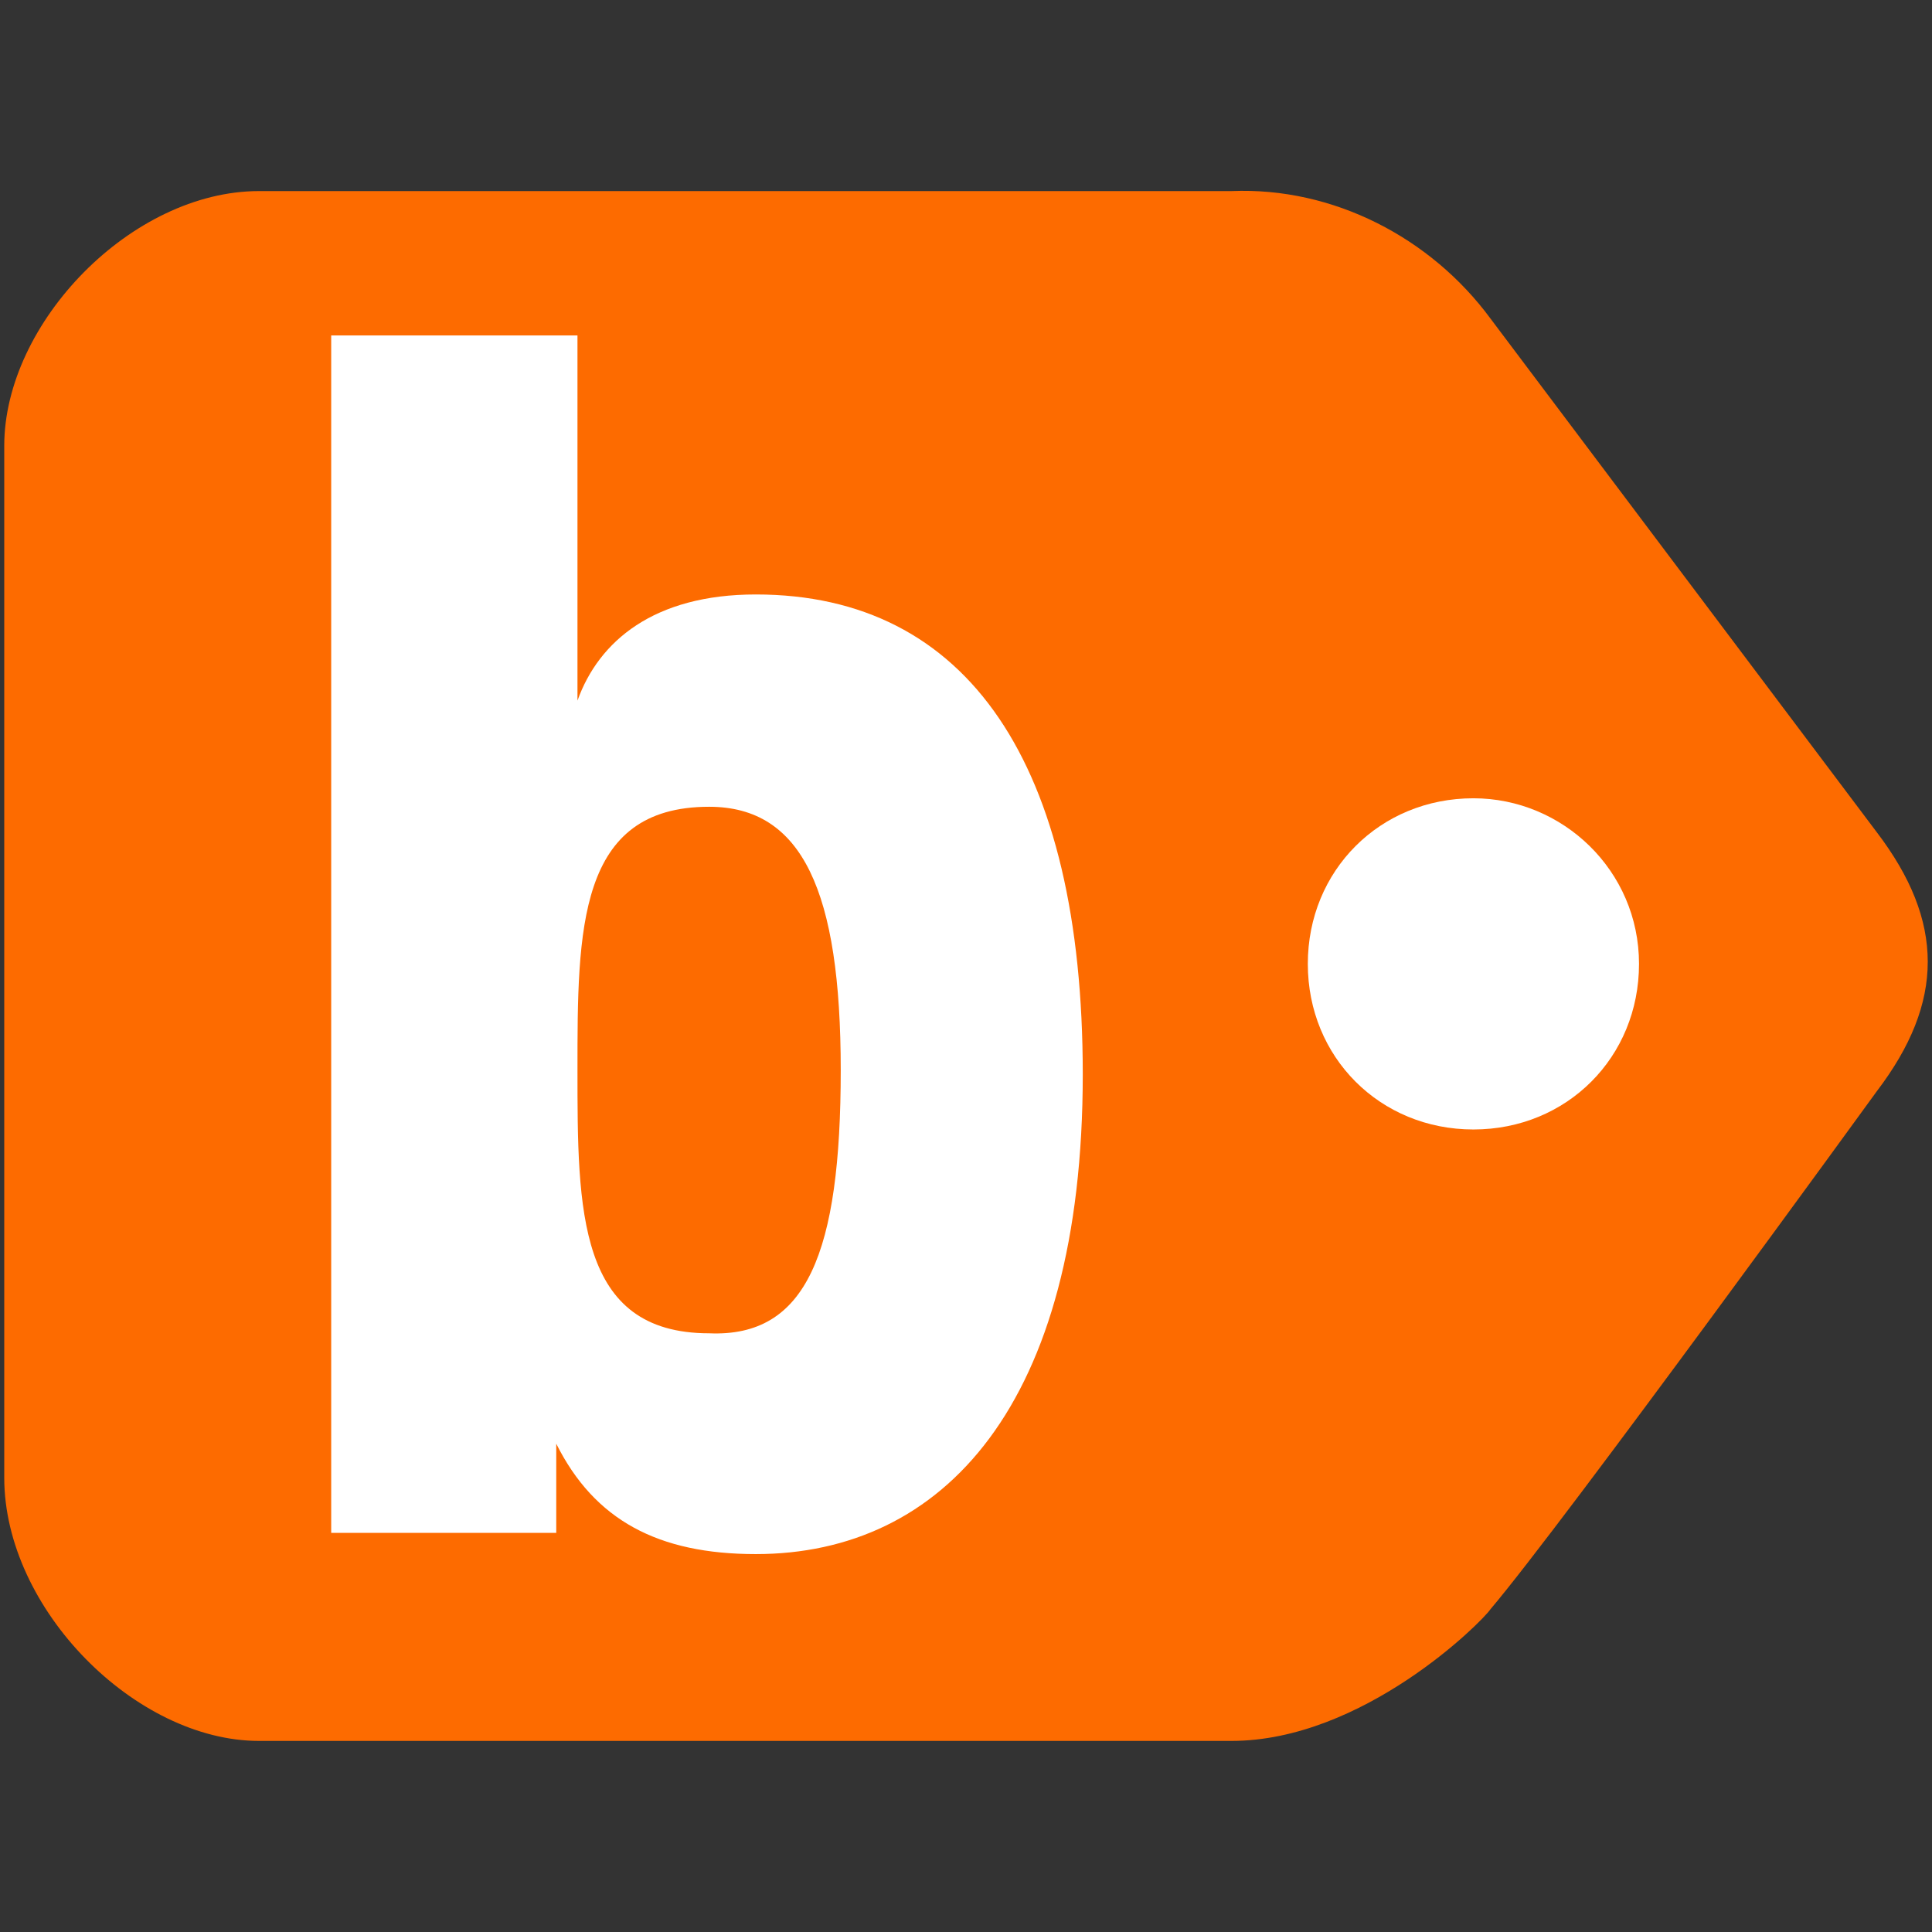
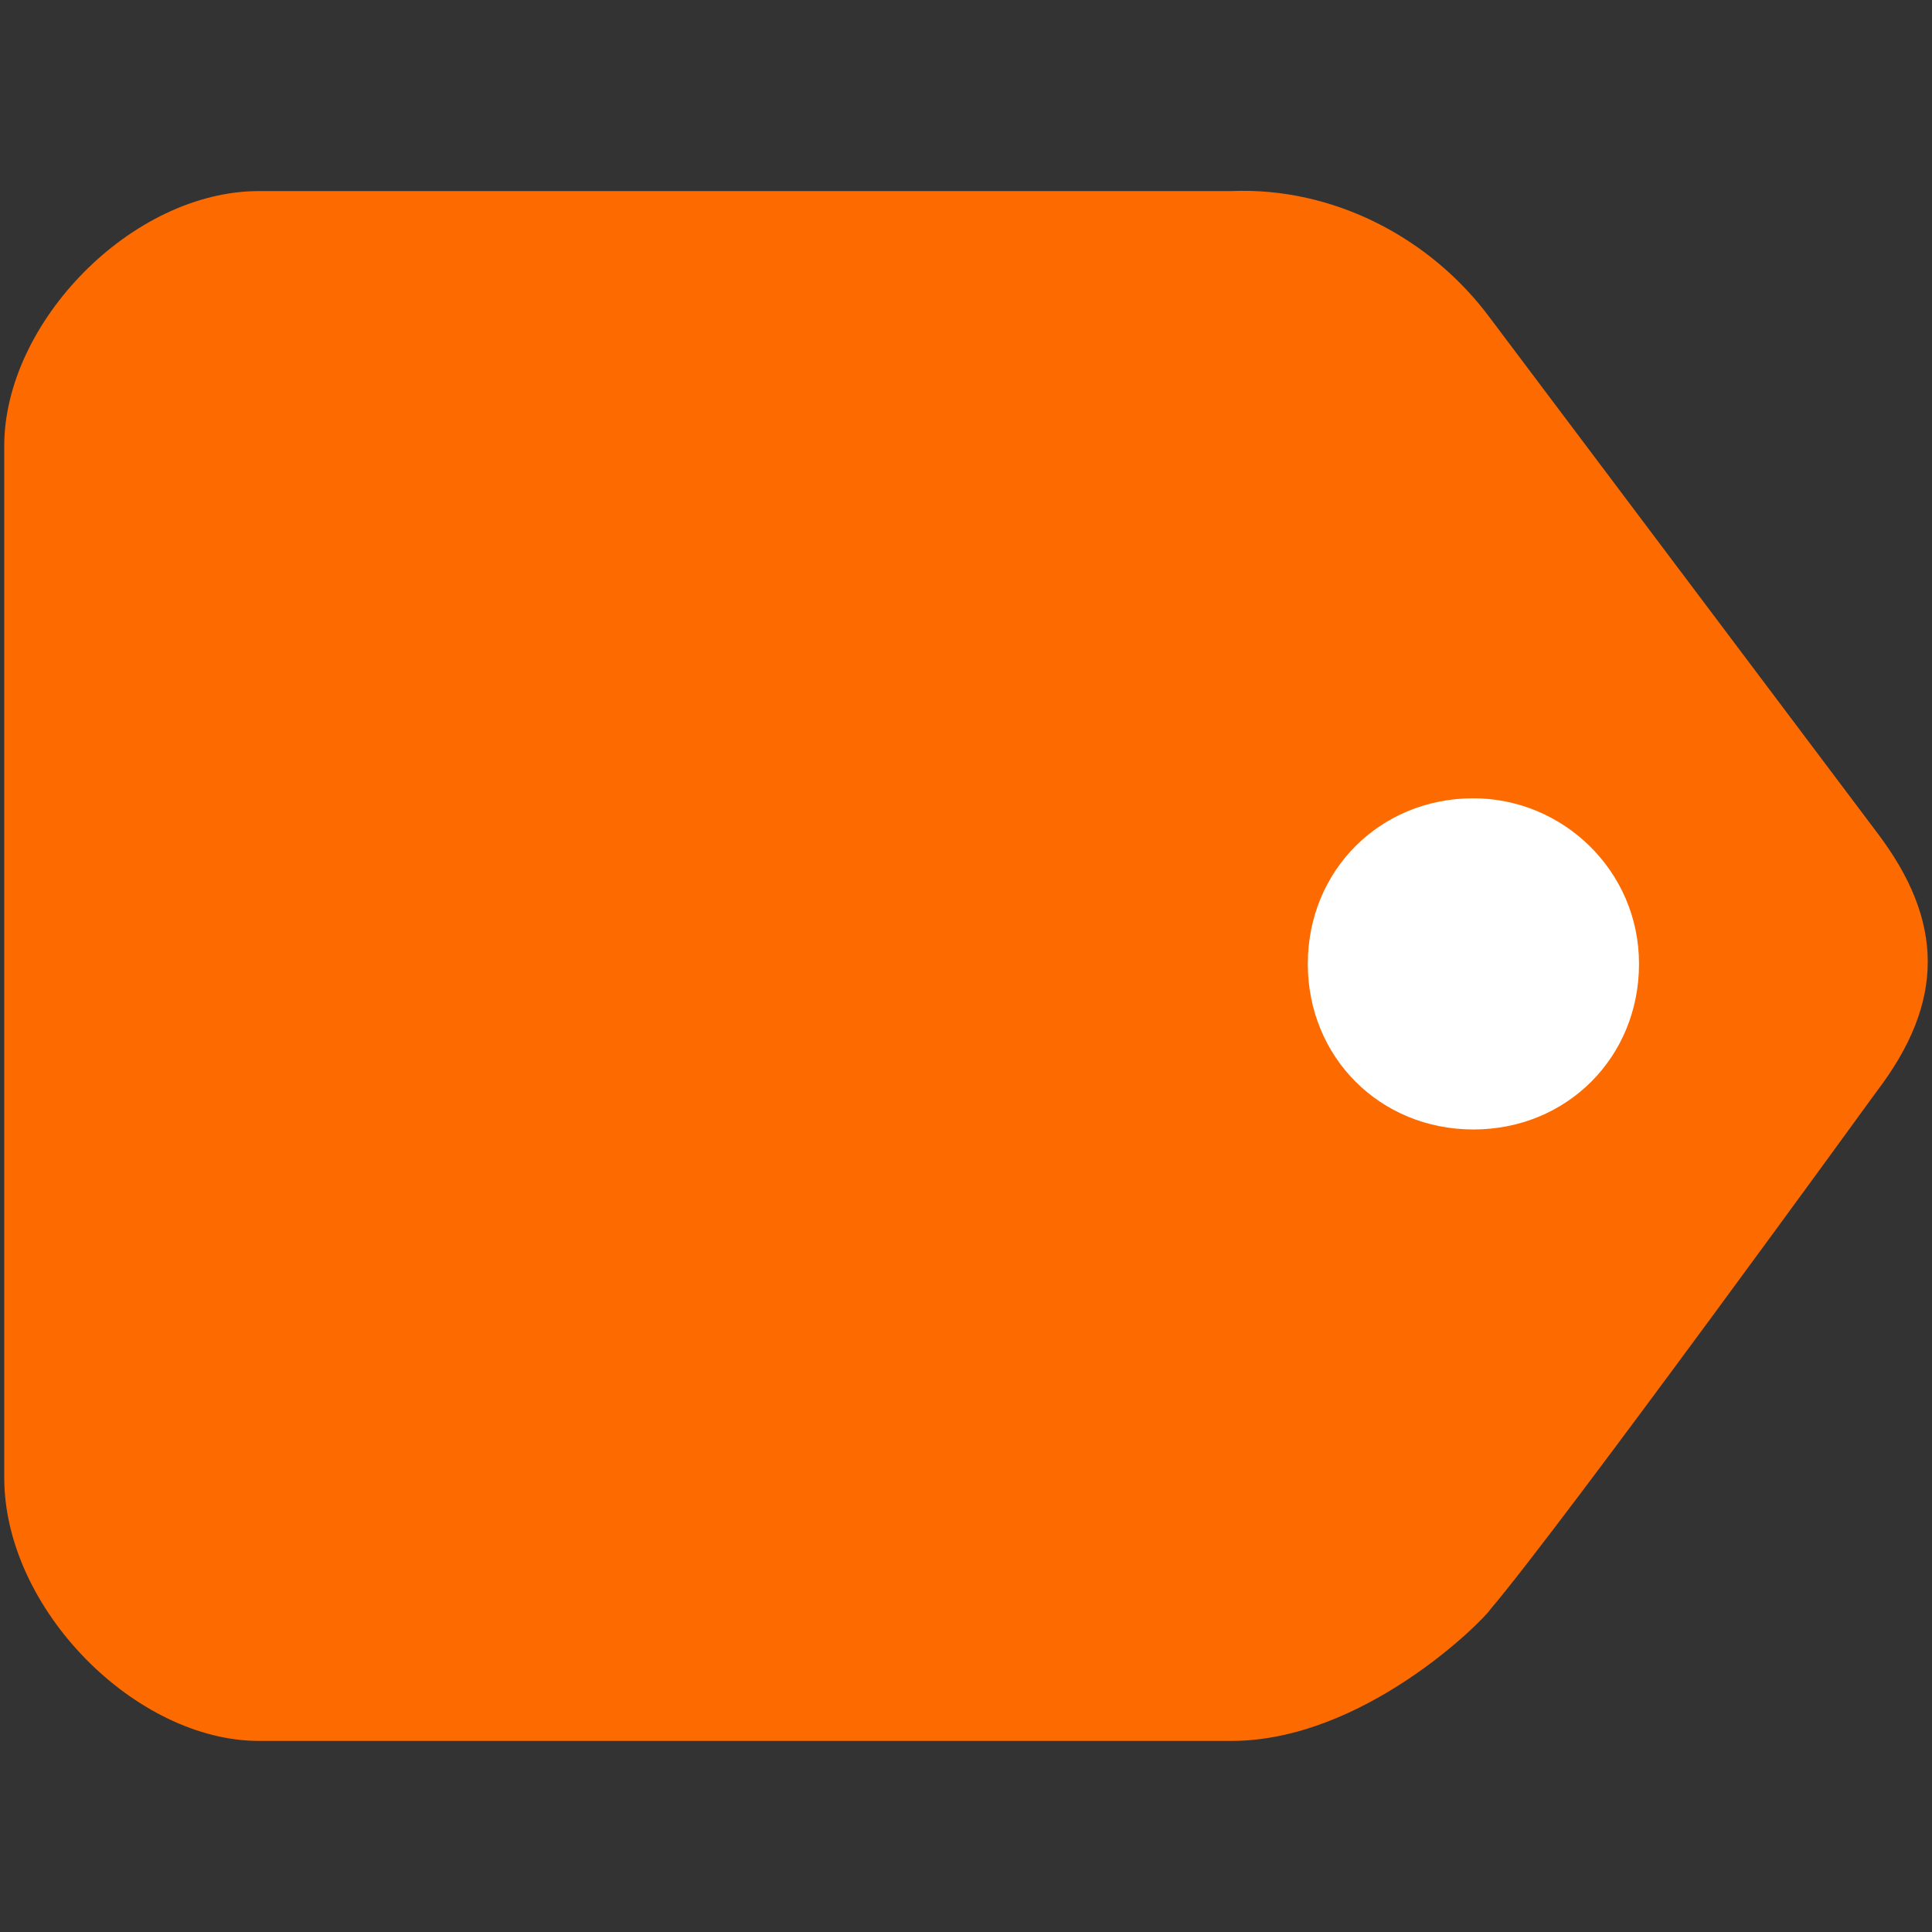
<svg xmlns="http://www.w3.org/2000/svg" version="1.1" id="Ebene_1" x="0px" y="0px" viewBox="0 0 45.5 45.5" style="enable-background:new 0 0 45.5 45.5;" xml:space="preserve">
  <rect x="0" y="0" width="45.5" height="45.5" fill="#333333" stroke="none" />
  <style type="text/css">
	.st0{fill:#FD6B00;}
	.st1{fill:#FFFFFF;}
</style>
  <g>
    <path class="st0" d="M6.1,41h22.9c3.1,0,5.9-2.8,6.1-3.1c1.7-2,9.1-12.2,9.1-12.2c1.6-2.1,1.6-4,0-6.1L35.1,7.5   c-1.4-1.9-3.7-3.1-6.1-3H6.1c-3,0-6,3.1-6,6v24.3C0.1,37.9,3.2,41,6.1,41z" />
    <path class="st1" d="M38.6,22.7c0,2.2-1.7,3.9-3.9,3.9c-2.2,0-3.9-1.7-3.9-3.9s1.7-3.9,3.9-3.9l0,0C36.8,18.8,38.6,20.5,38.6,22.7z   " />
-     <path class="st1" d="M7.8,7.9h5.8v8.6c0.5-1.4,1.8-2.5,4.2-2.5c5,0,7.7,4,7.7,11.3c0,7.8-3.3,11.3-7.7,11.3c-2.3,0-3.8-0.8-4.7-2.6   v2.1H7.8V7.9z M19.8,25.2c0-4.2-0.9-6.2-3.1-6.2c-3.1,0-3.1,2.9-3.1,6.2s0,6.2,3.1,6.2C19,31.5,19.8,29.5,19.8,25.2L19.8,25.2z" />
  </g>
</svg>